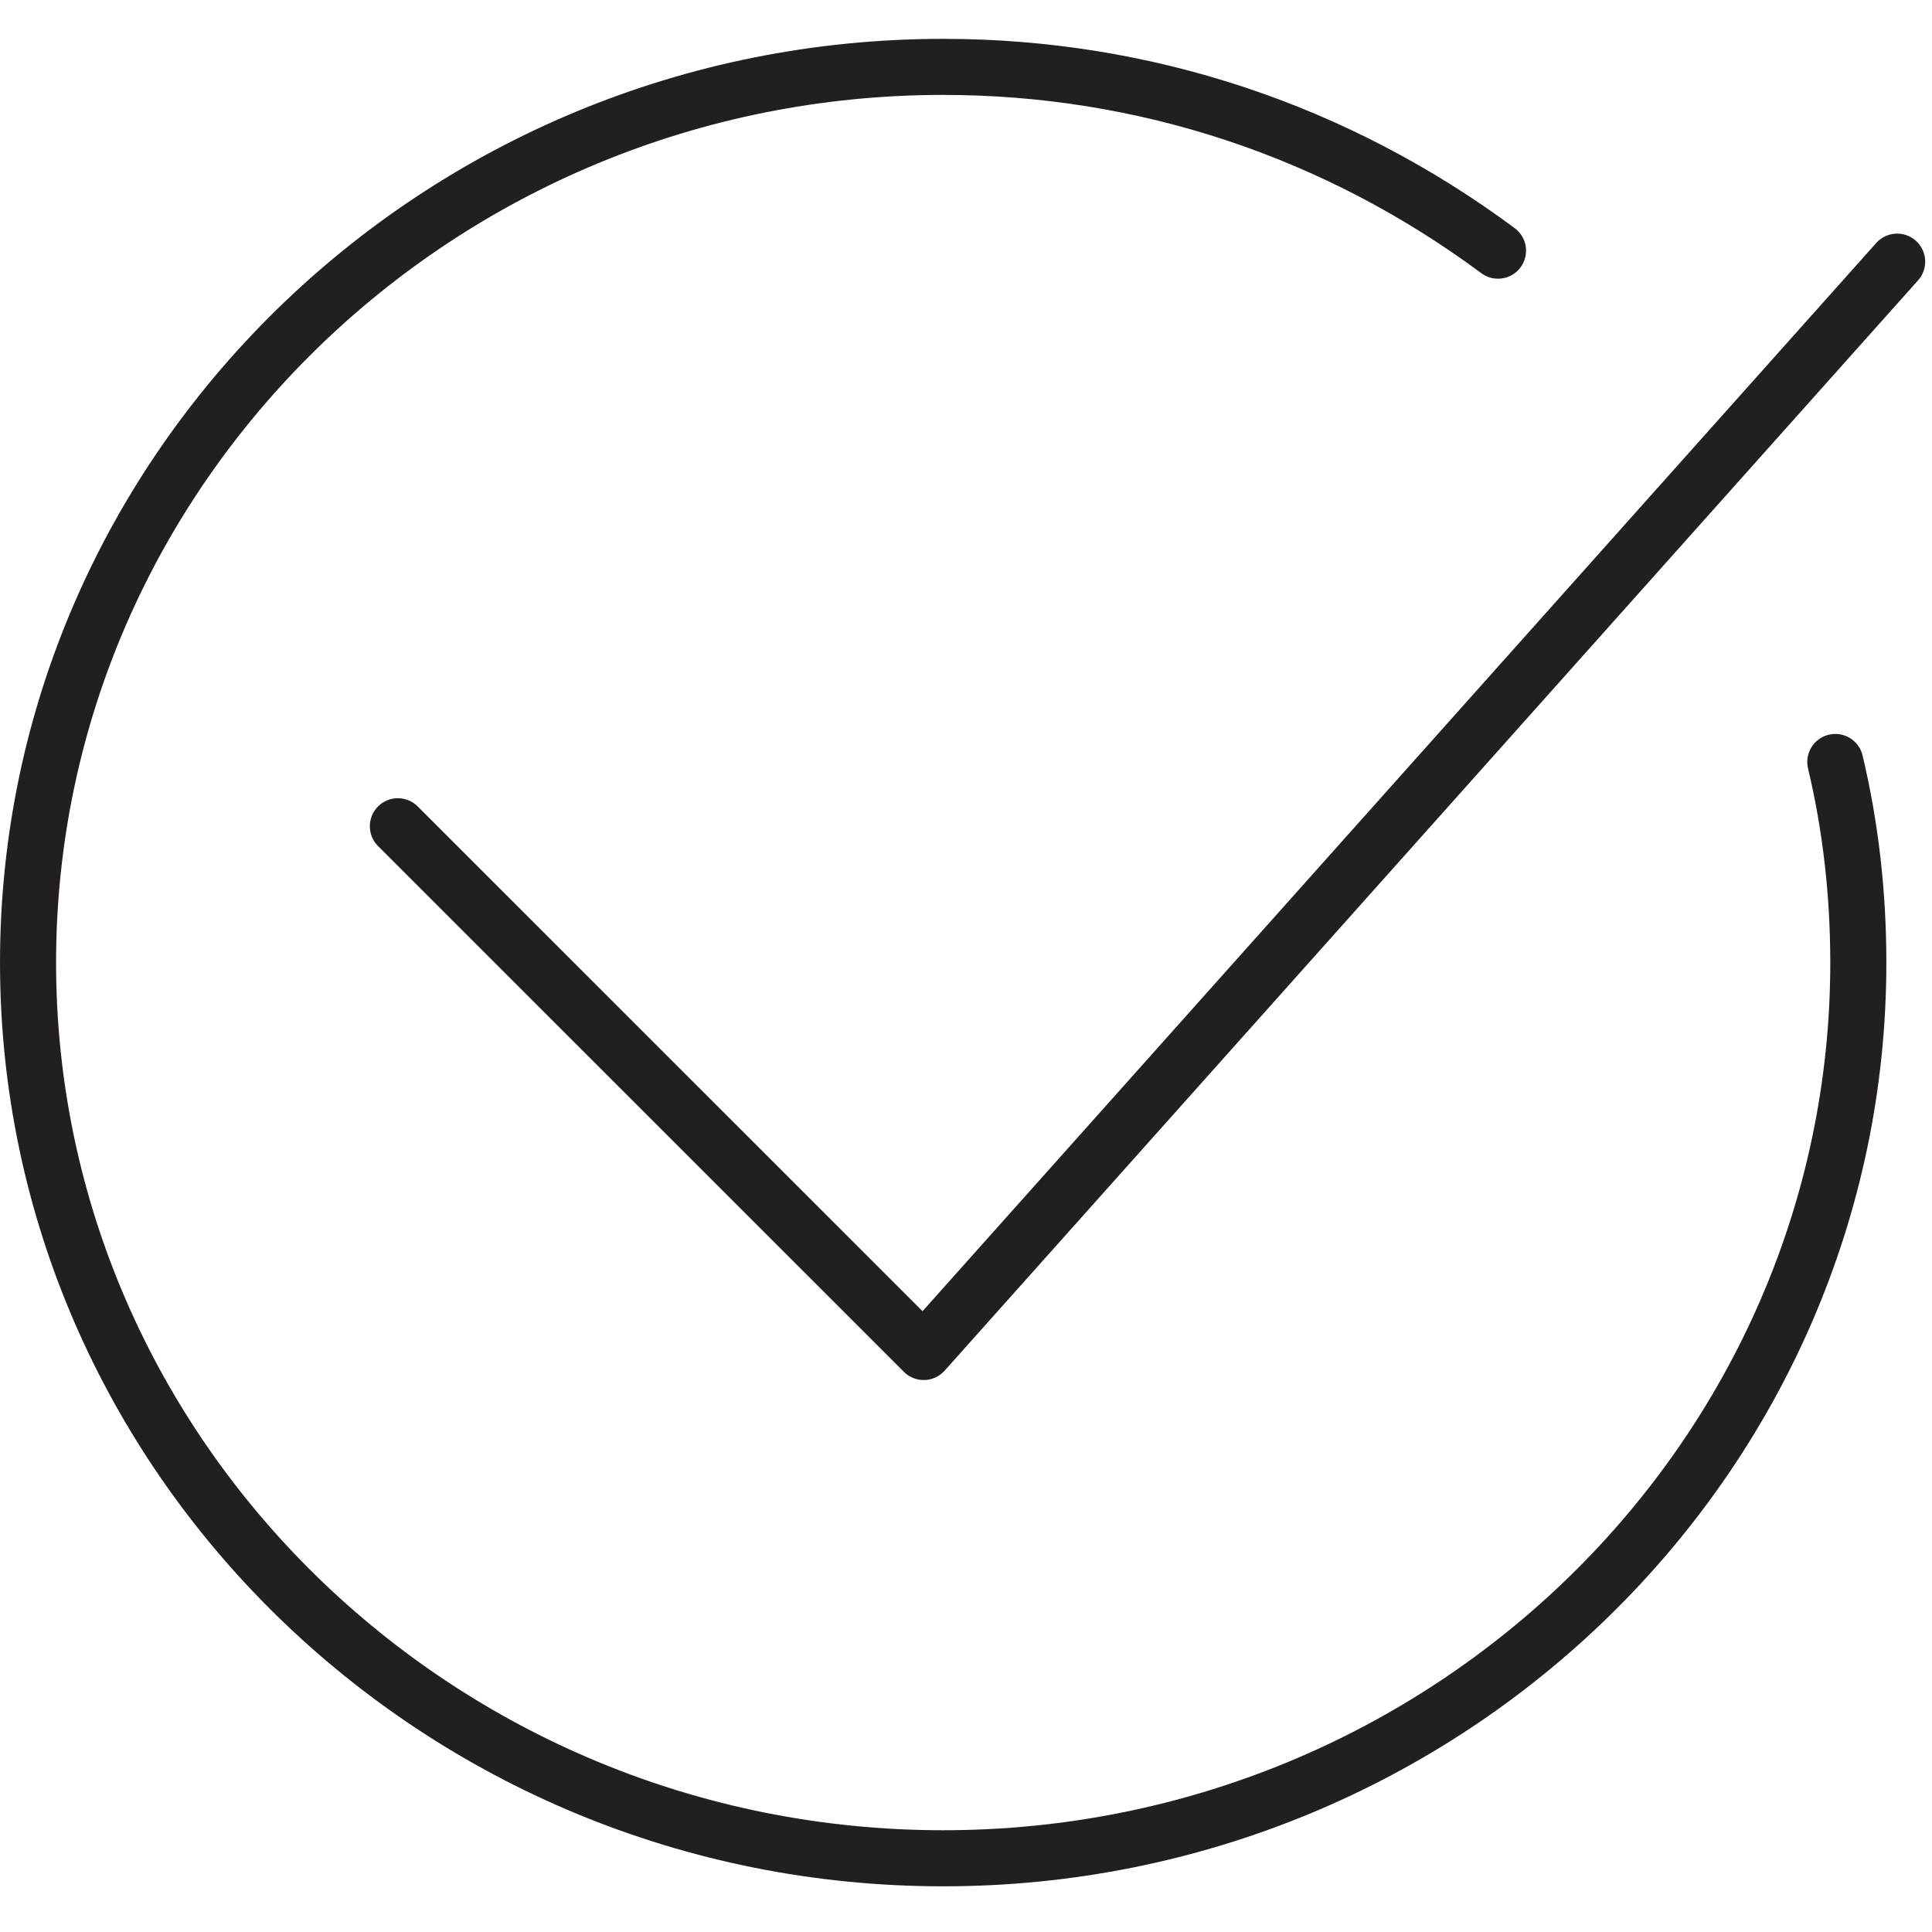
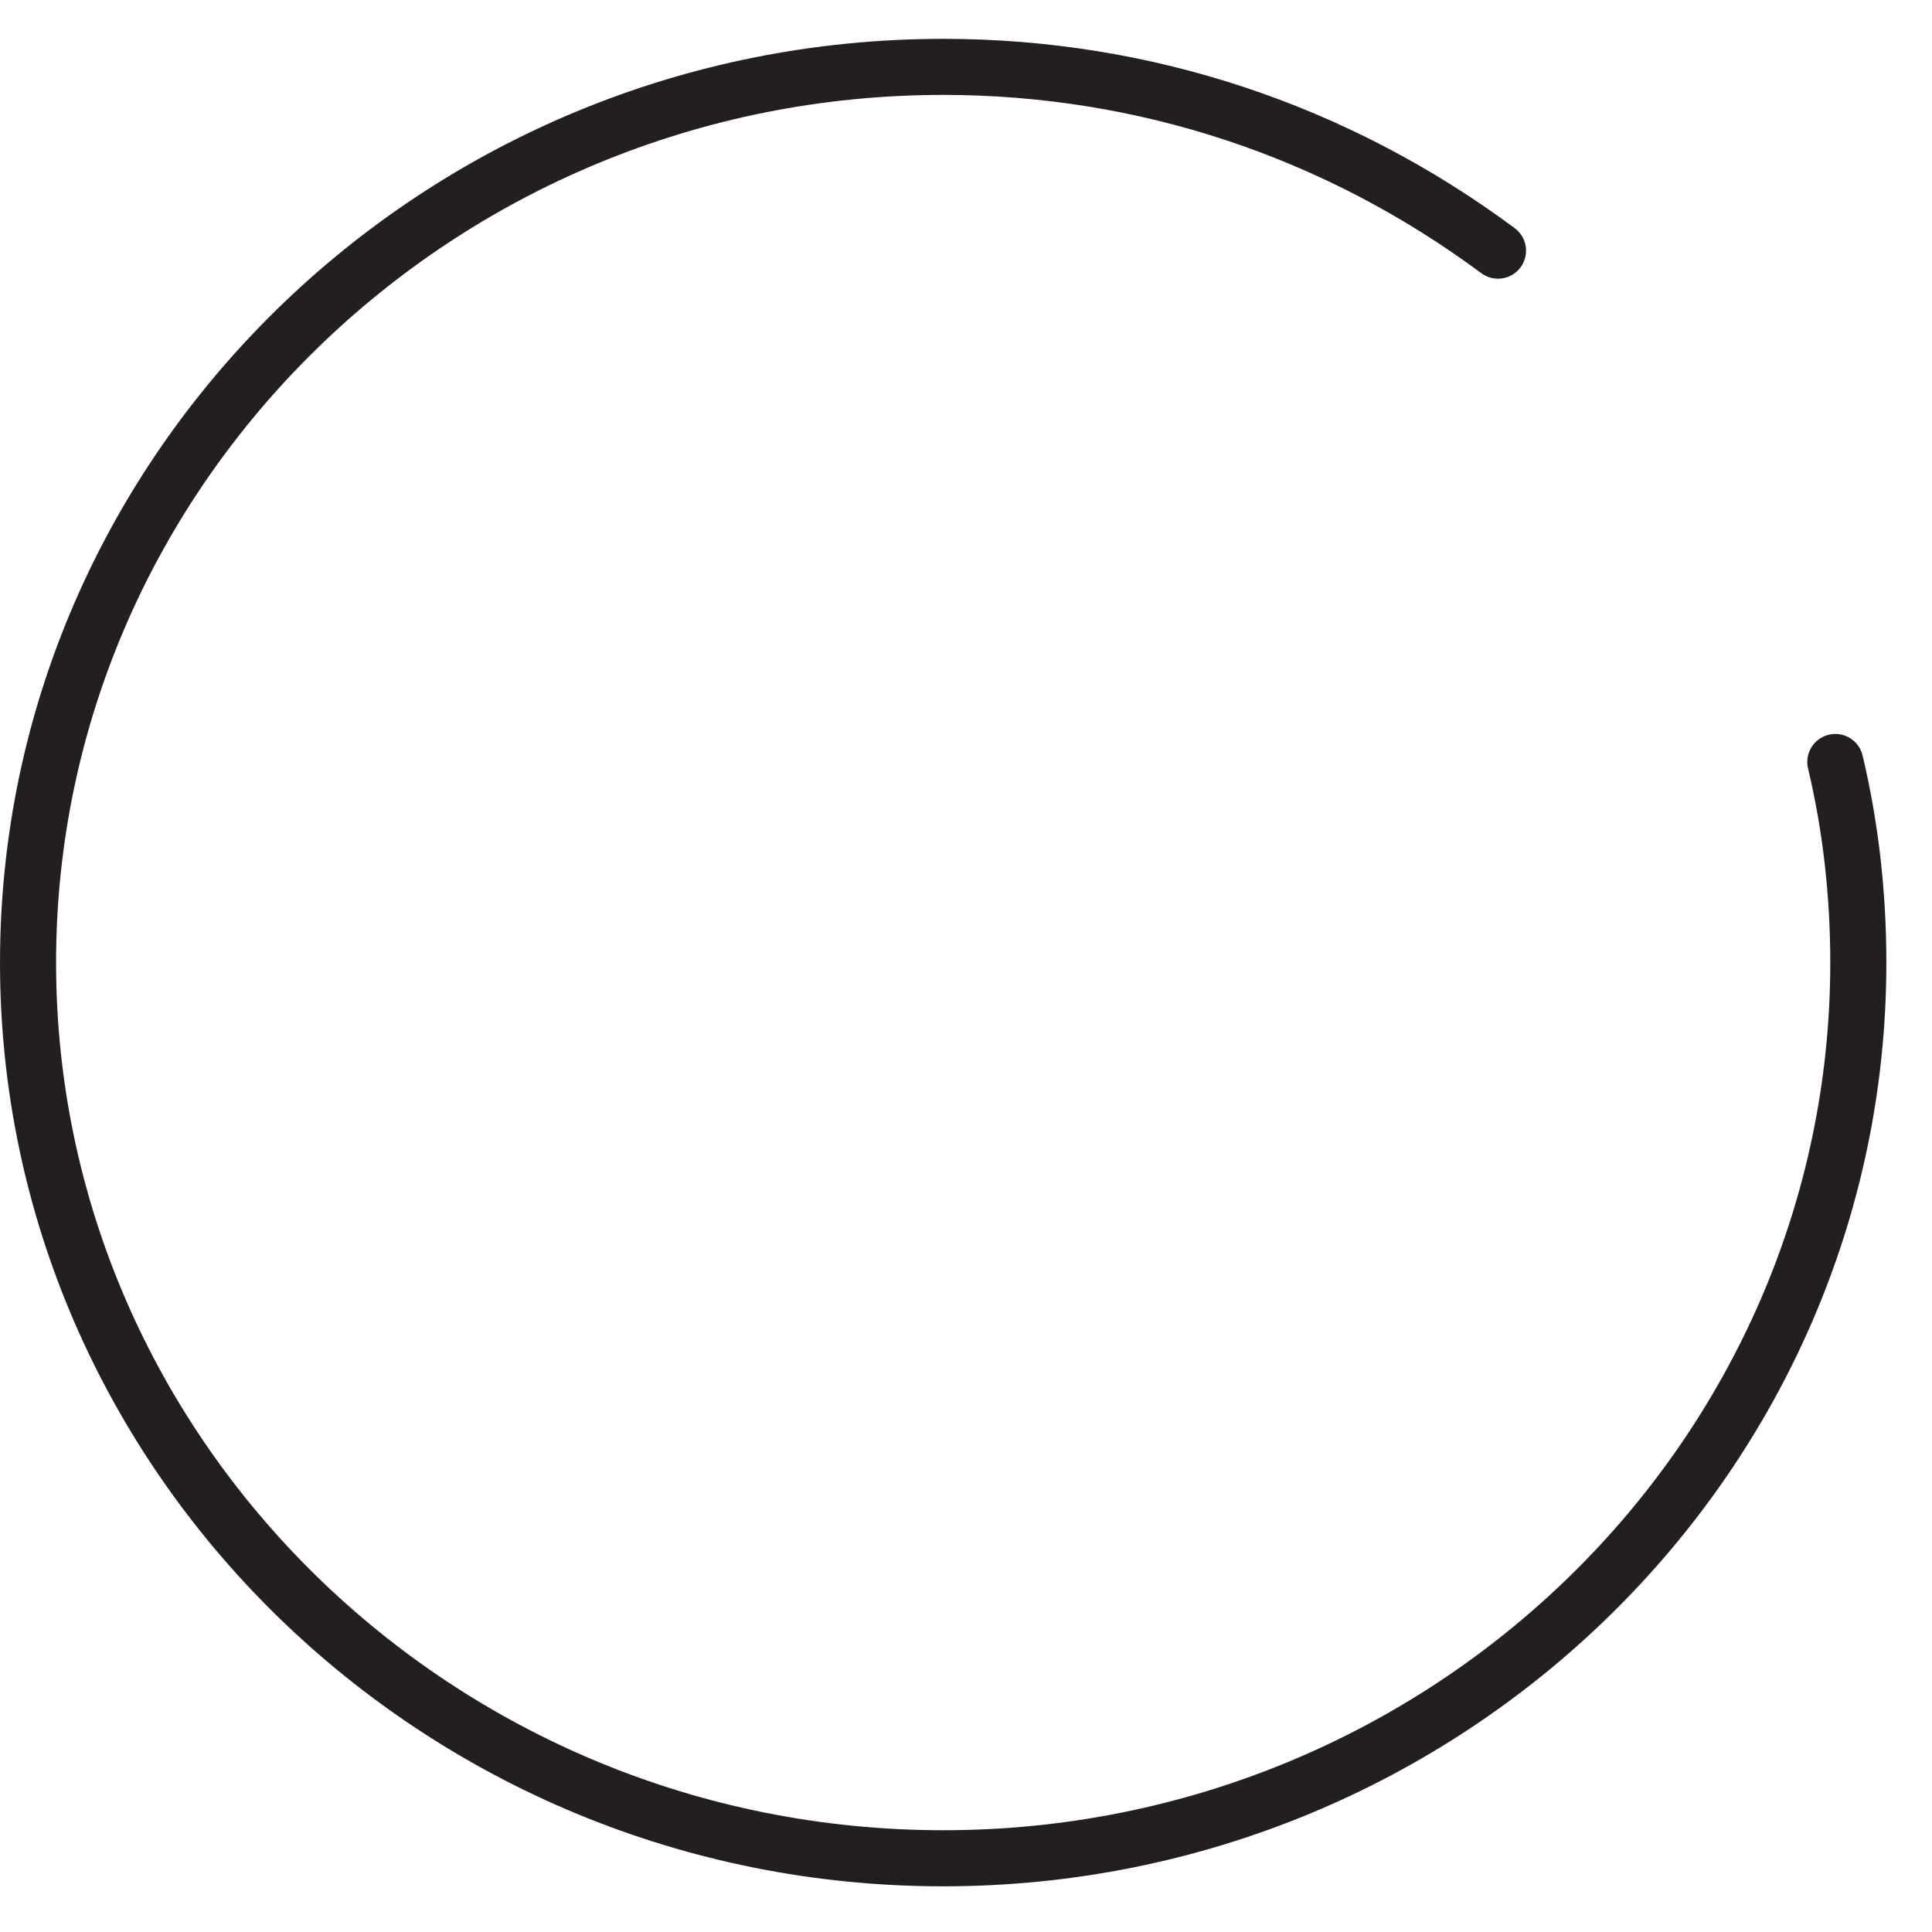
<svg xmlns="http://www.w3.org/2000/svg" enable-background="new 0 0 100.353 100.353" viewBox="0 0 100.353 100.353">
  <g fill="#231f20">
    <path d="m96.747 39.242c-.186-.782-.97-1.265-1.755-1.079-.782.187-1.265.972-1.078 1.754.766 3.212 1.155 6.604 1.155 10.083 0 24.85-20.67 45.067-46.078 45.067s-46.078-20.217-46.078-45.067c0-24.852 20.67-45.07 46.078-45.07 10.119 0 19.785 3.202 27.952 9.26.644.479 1.558.344 2.037-.302s.344-1.558-.302-2.037c-8.672-6.434-18.938-9.833-29.687-9.833-27.014 0-48.991 21.524-48.991 47.982 0 26.456 21.977 47.98 48.991 47.98s48.991-21.524 48.991-47.98c0-3.705-.416-7.324-1.235-10.758z" />
-     <path d="m47.98 71.683c-.386 0-.756-.153-1.03-.426l-27.313-27.309c-.569-.569-.569-1.491 0-2.06.568-.569 1.49-.569 2.059 0l26.223 26.219 49.538-55.486c.536-.6 1.456-.652 2.056-.116s.652 1.456.117 2.056l-50.564 56.636c-.267.299-.645.475-1.045.486-.014 0-.027 0-.041 0z" />
  </g>
</svg>